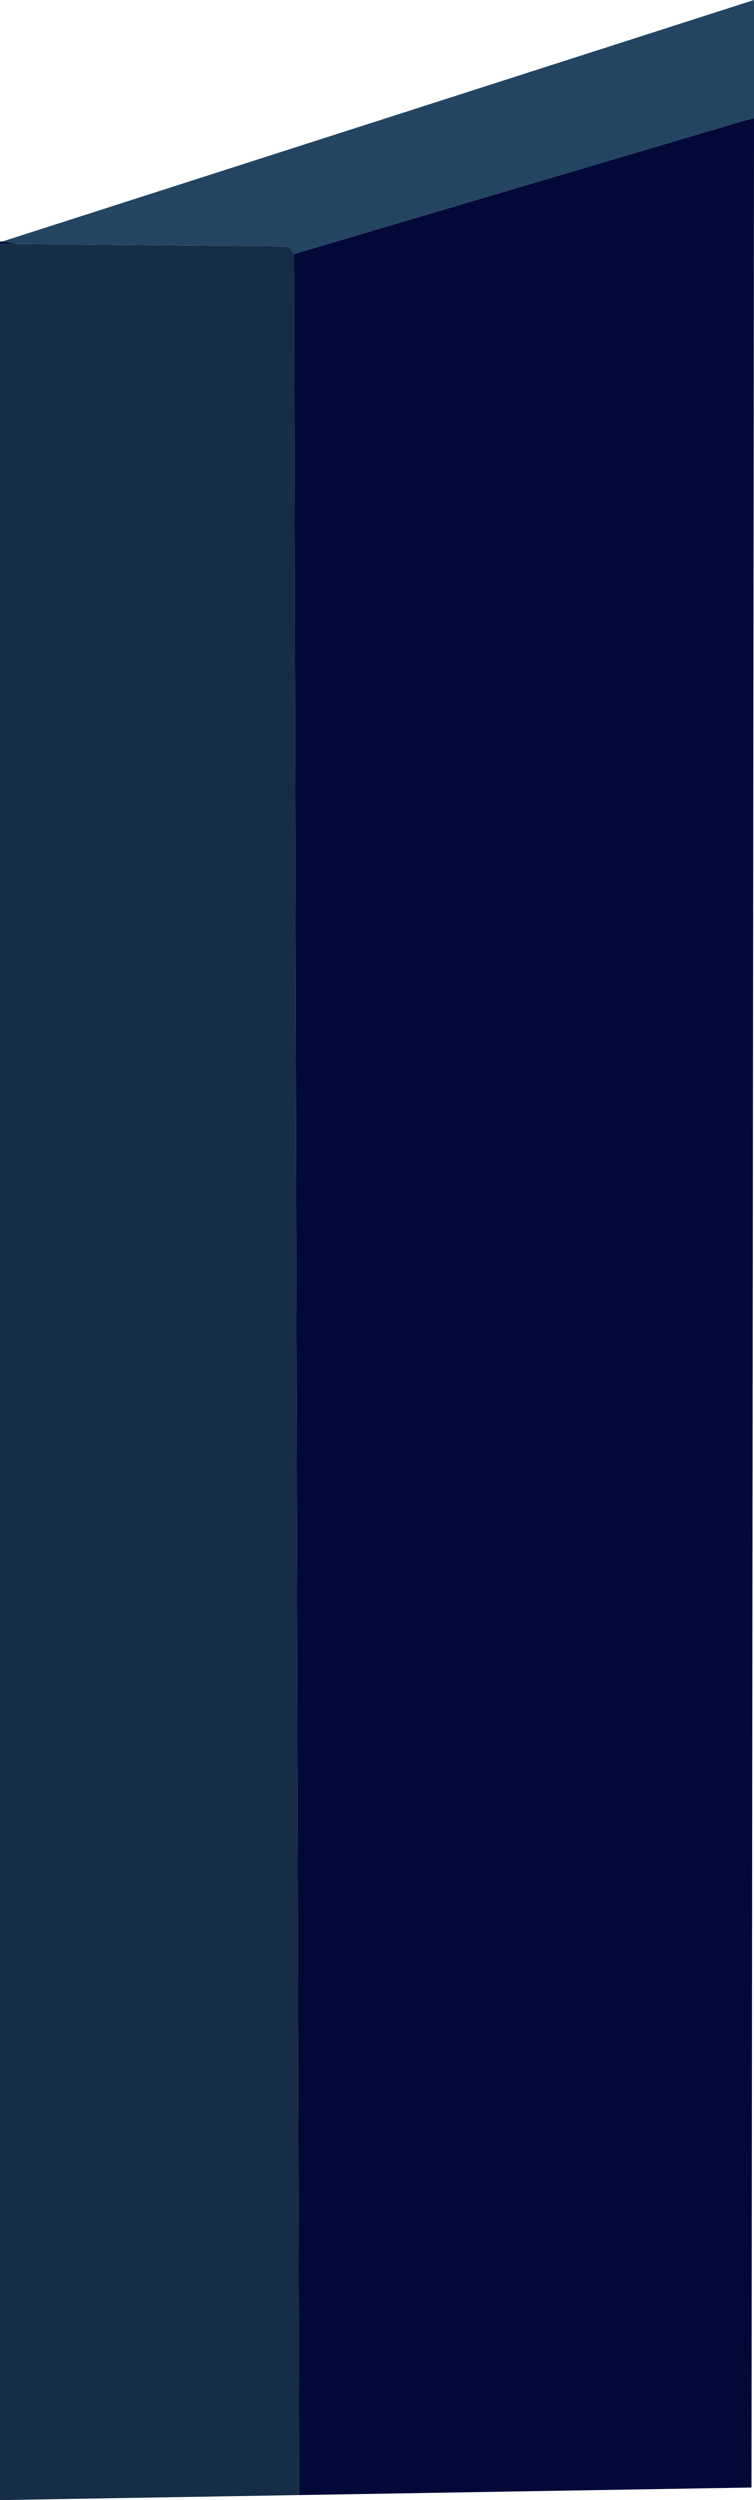
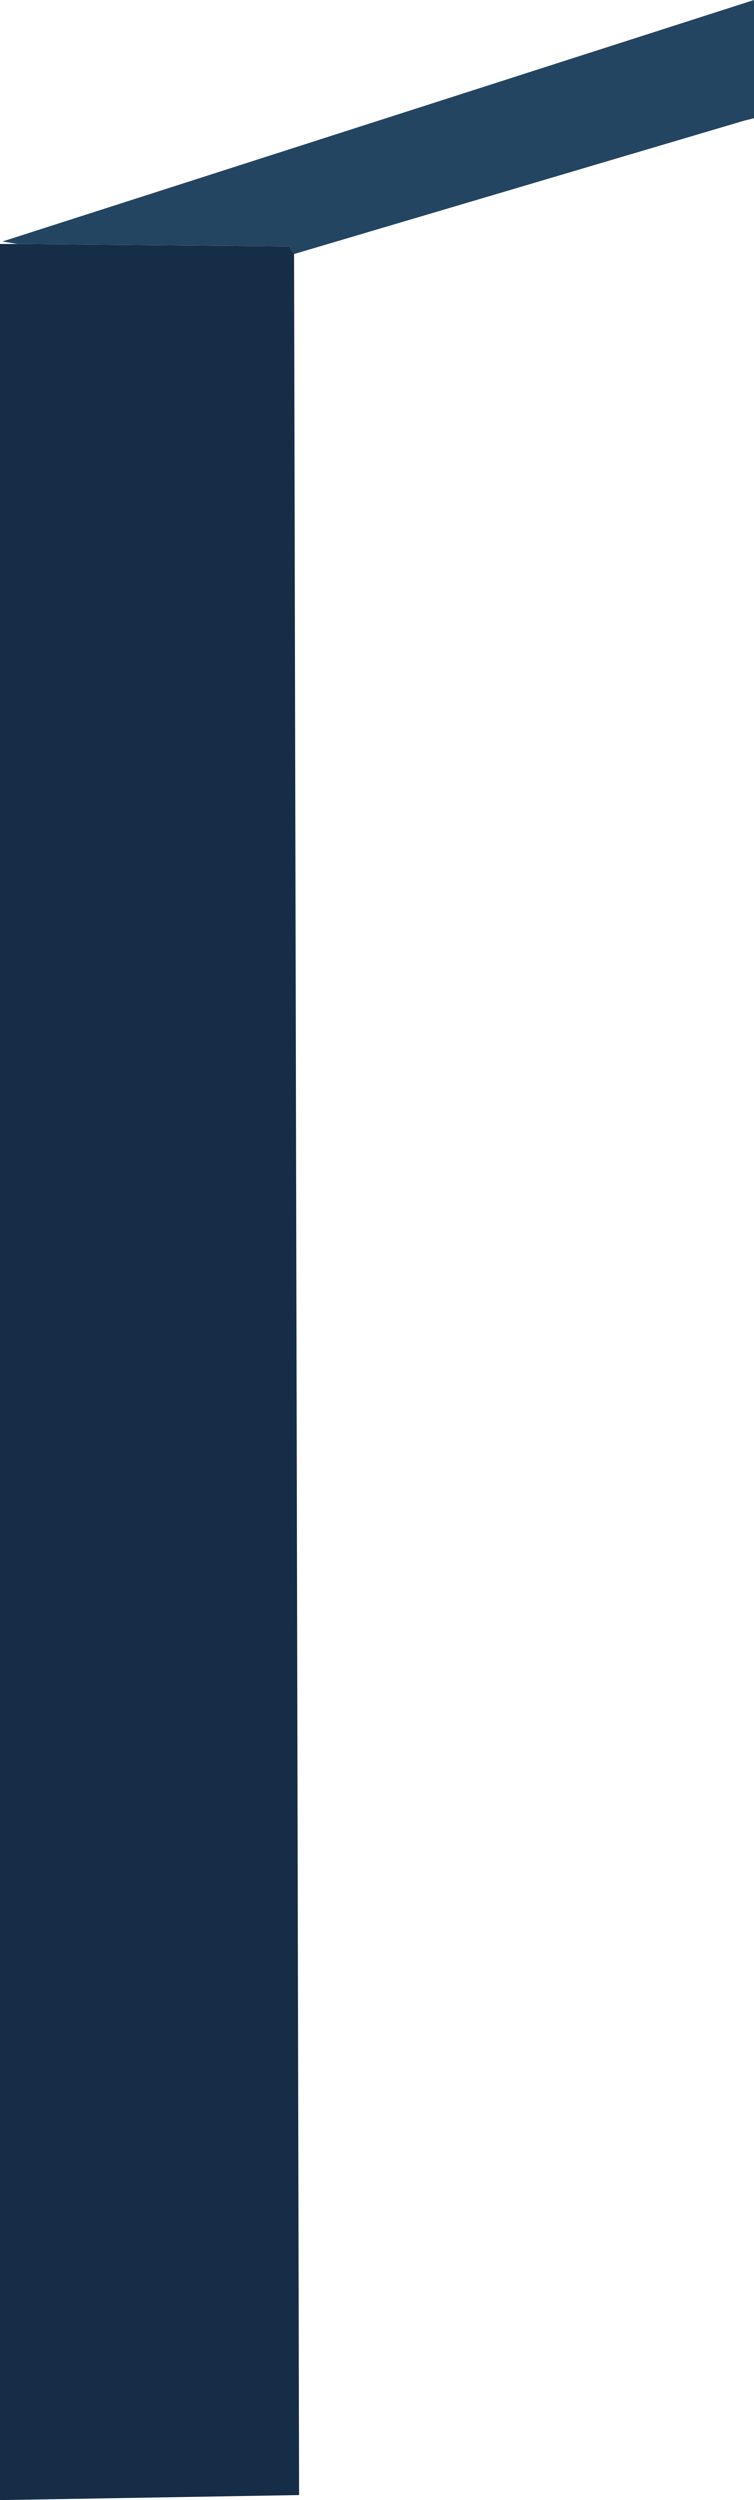
<svg xmlns="http://www.w3.org/2000/svg" height="49.7px" width="15.0px">
  <g transform="matrix(1.0, 0.0, 0.0, 1.0, -0.65, 0.15)">
-     <path d="M6.5 4.9 L15.45 2.25 15.65 2.2 15.6 49.3 6.6 49.45 6.5 4.9 M0.7 4.65 L1.0 4.7 0.65 4.7 0.65 4.65 0.7 4.65" fill="#020939" fill-rule="evenodd" stroke="none" />
    <path d="M1.0 4.7 L6.4 4.75 6.5 4.9 6.6 49.45 0.65 49.55 0.65 4.7 1.0 4.7" fill="#152d46" fill-rule="evenodd" stroke="none" />
    <path d="M6.5 4.9 L6.4 4.75 1.0 4.7 0.7 4.65 15.65 -0.15 15.65 2.2 15.45 2.25 6.5 4.9" fill="#234561" fill-rule="evenodd" stroke="none" />
  </g>
</svg>